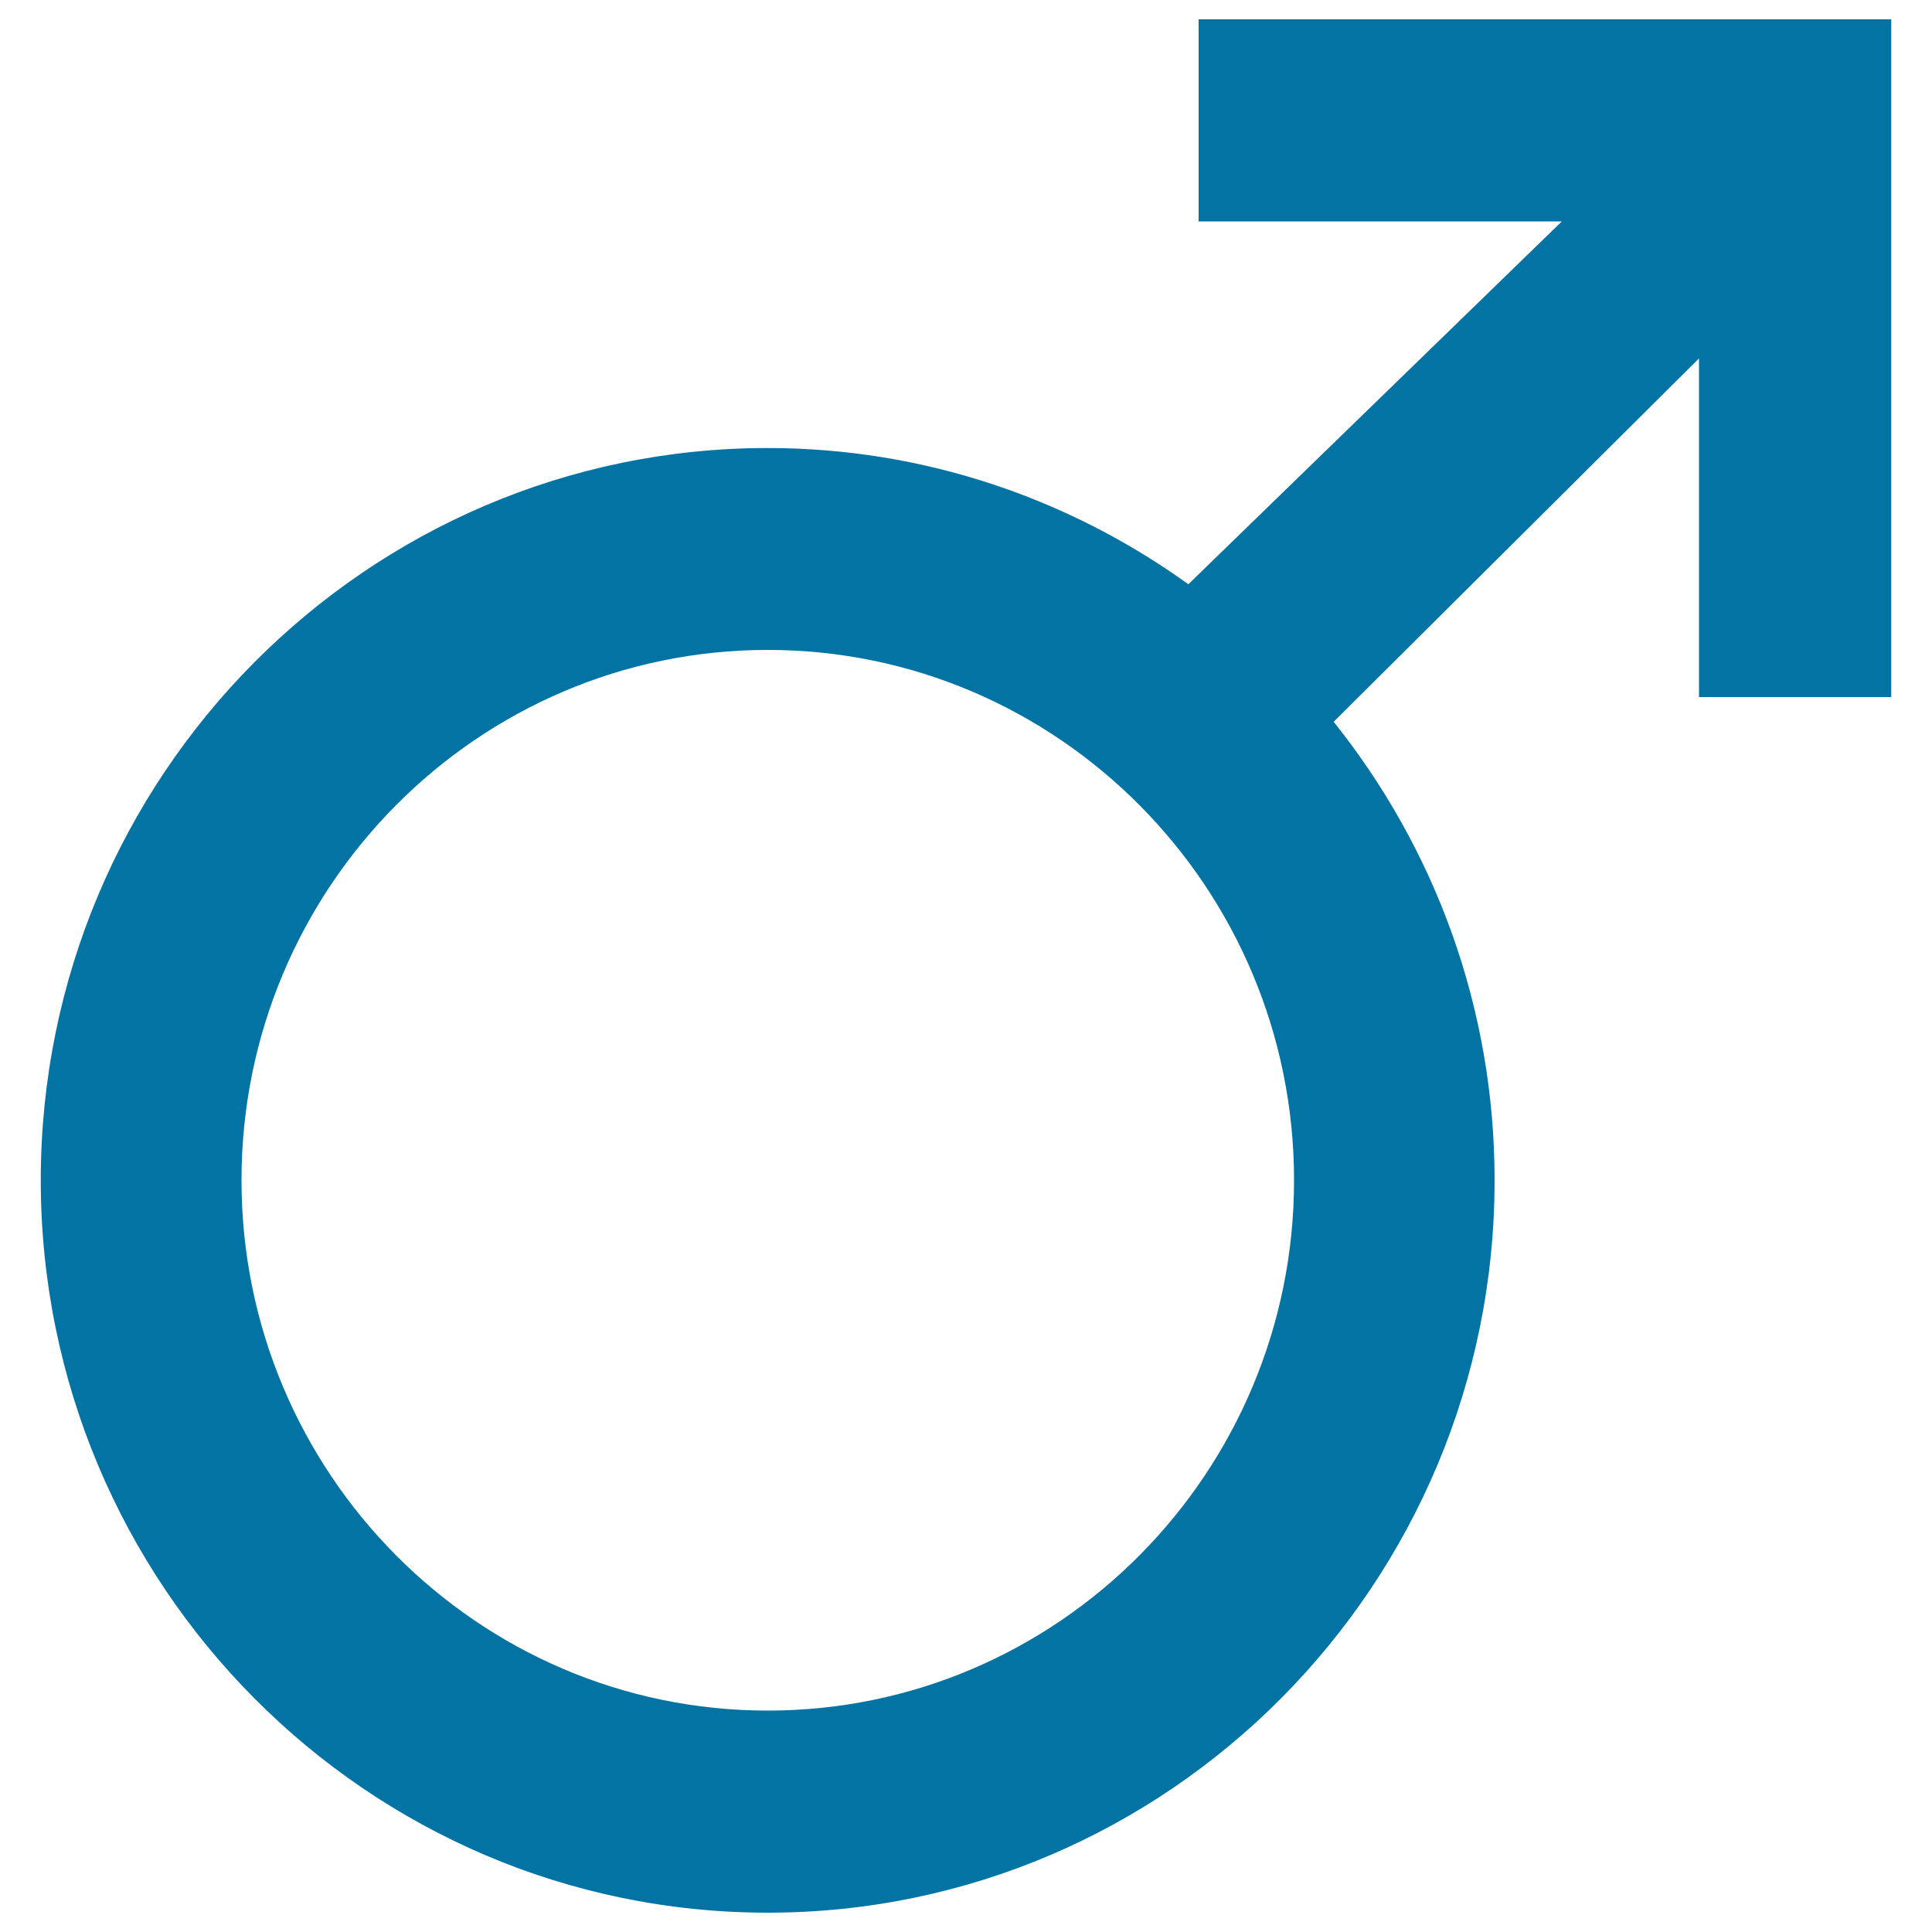
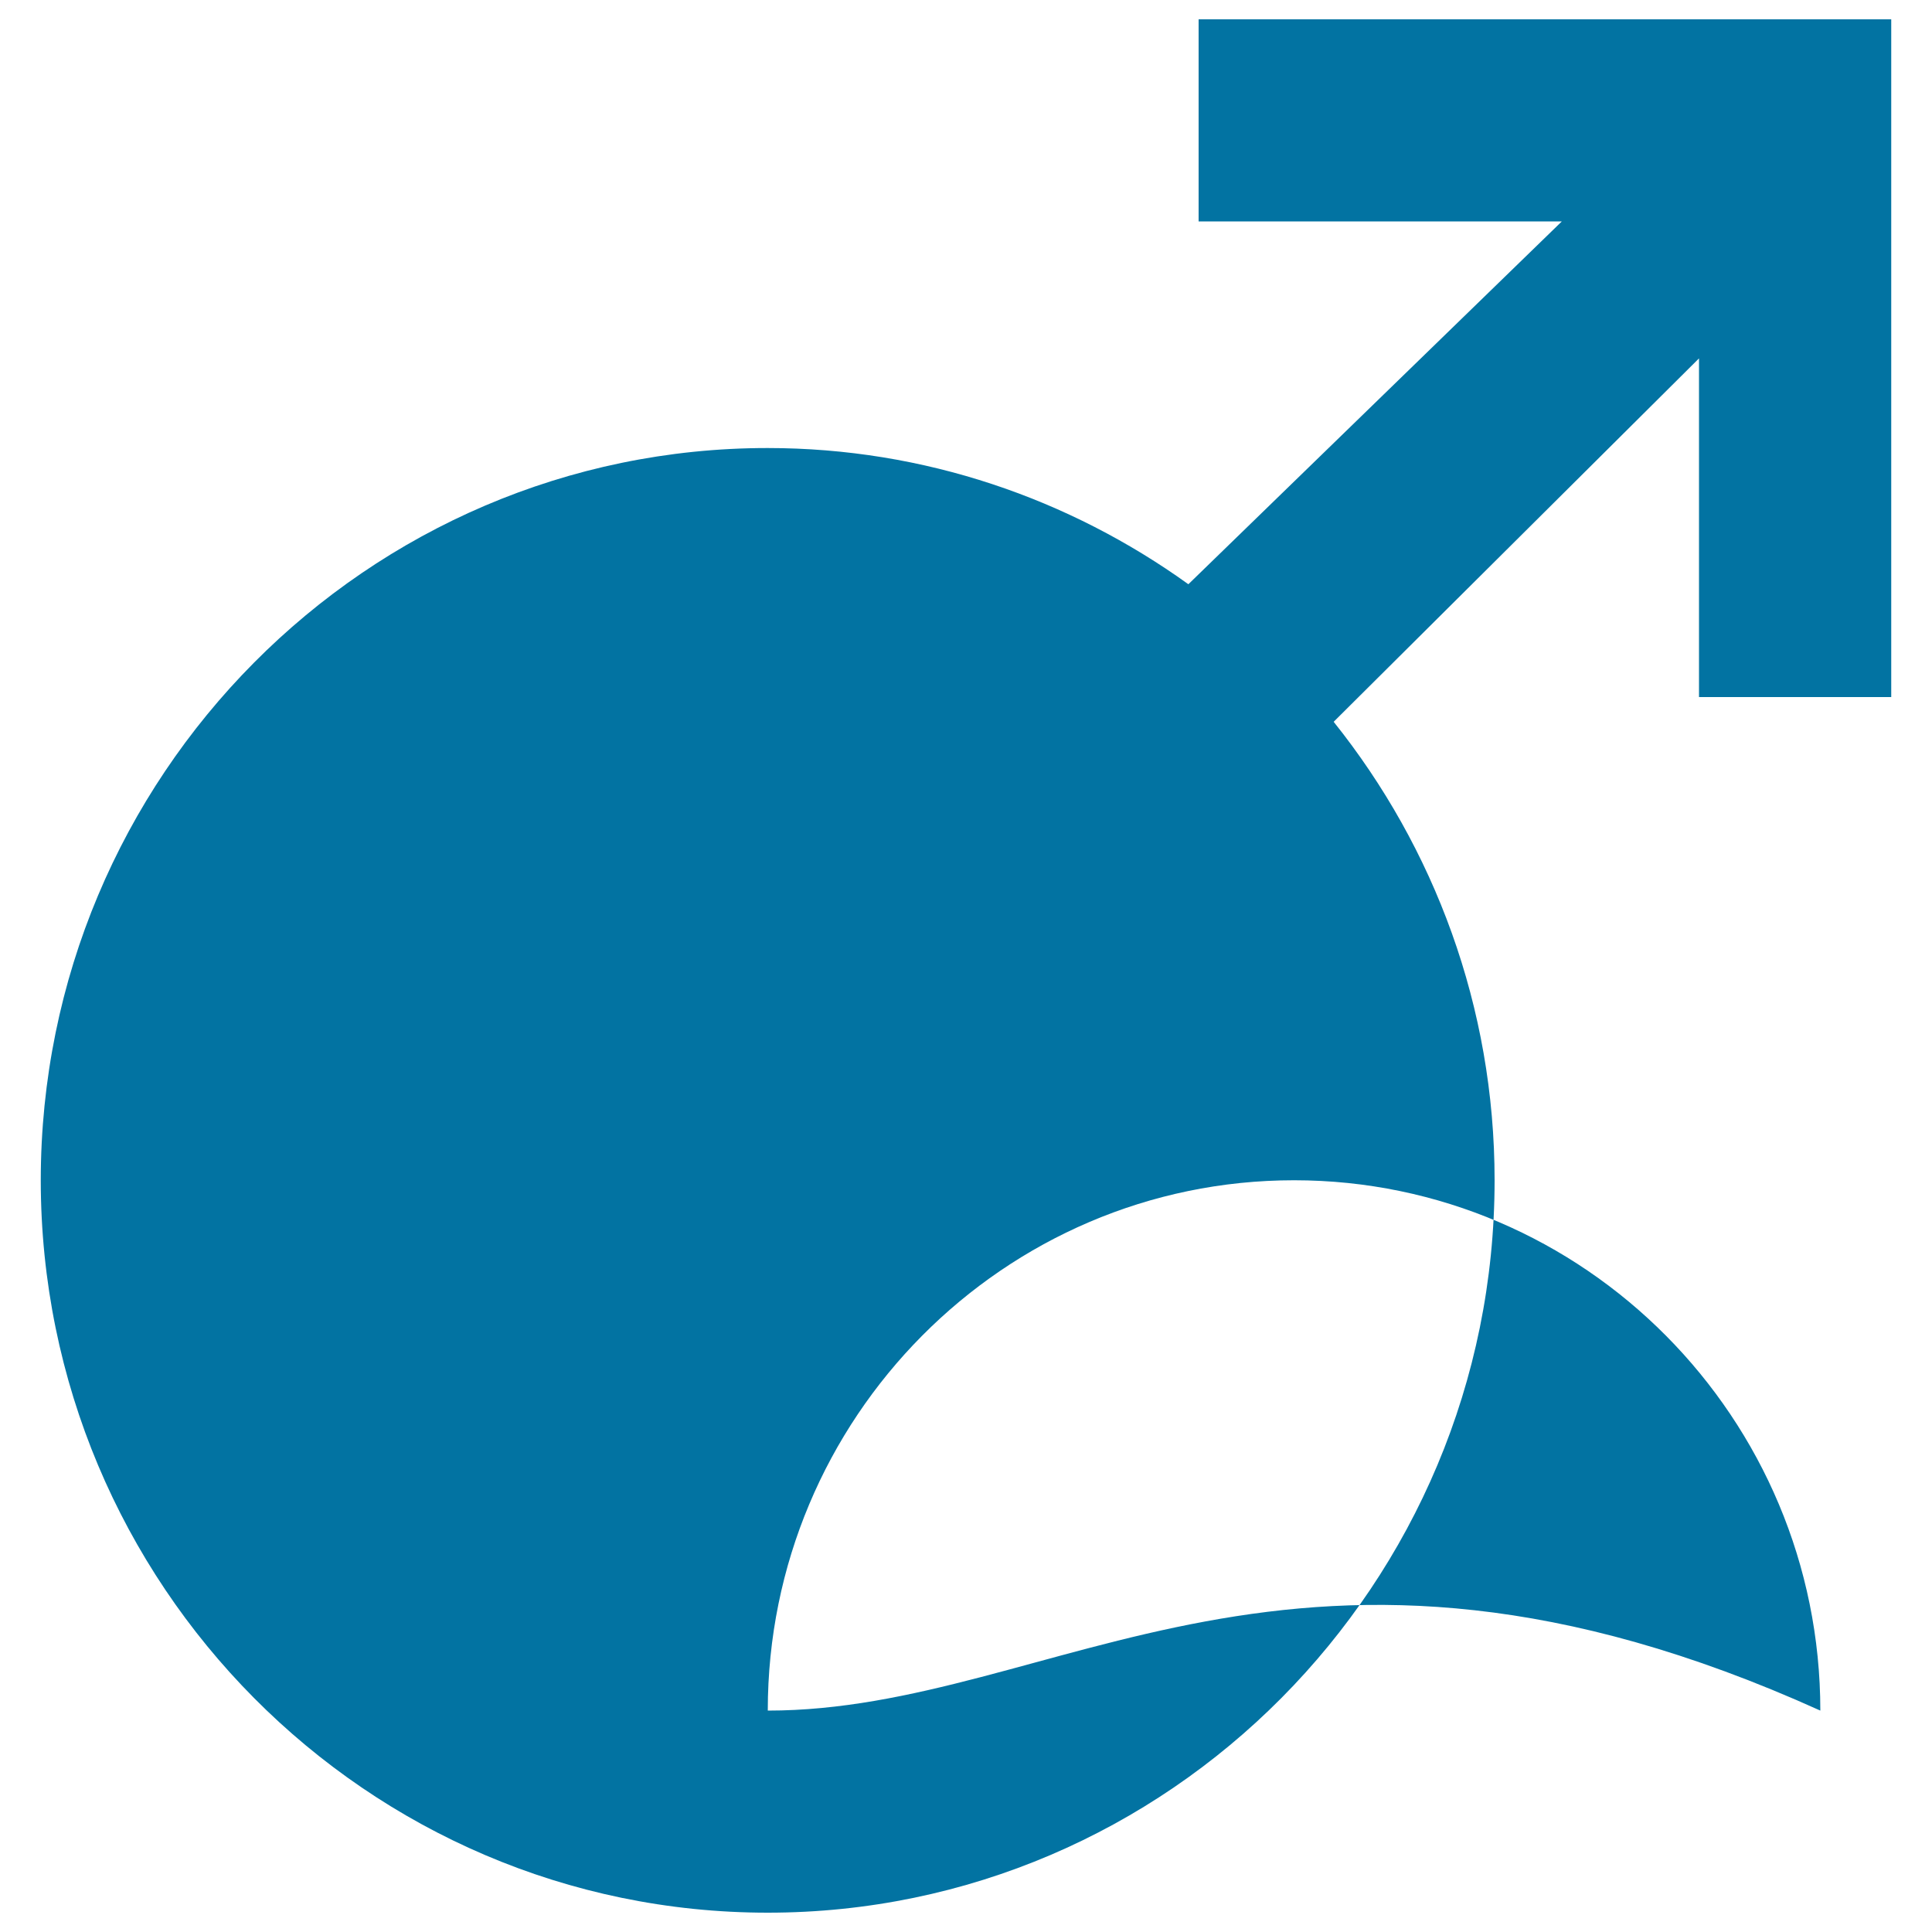
<svg xmlns="http://www.w3.org/2000/svg" viewBox="0 0 1000 1000" style="fill:#0273a2">
  <title>Boy SVG icon</title>
-   <path d="M620.4,10v104.6c0,0,133.3,0,188,0c-35.9,34.9-141,137-193.3,187.8c-61.5-44.2-136.6-70.5-217.8-70.5c-207.4,0-376.2,170-376.2,379.1C21.2,820,189.9,990,397.4,990c207.4,0,376.2-170,376.2-379.1c0-89.8-31.3-172.3-83.3-237.3c52.9-52.6,155-154.2,189.1-188.1c0,52.2,0,175.3,0,175.3h99.5V10H620.4z M397.4,885.4c-150.2,0-272.4-123.1-272.4-274.5c0-151.4,122.2-274.5,272.4-274.5c150.2,0,272.4,123.1,272.4,274.5C669.8,762.3,547.6,885.4,397.4,885.4z" />
+   <path d="M620.4,10v104.6c0,0,133.3,0,188,0c-35.9,34.9-141,137-193.3,187.8c-61.5-44.2-136.6-70.5-217.8-70.5c-207.4,0-376.2,170-376.2,379.1C21.2,820,189.9,990,397.4,990c207.4,0,376.2-170,376.2-379.1c0-89.8-31.3-172.3-83.3-237.3c52.9-52.6,155-154.2,189.1-188.1c0,52.2,0,175.3,0,175.3h99.5V10H620.4z M397.4,885.4c0-151.4,122.2-274.5,272.4-274.5c150.2,0,272.4,123.1,272.4,274.5C669.8,762.3,547.6,885.4,397.4,885.4z" />
</svg>